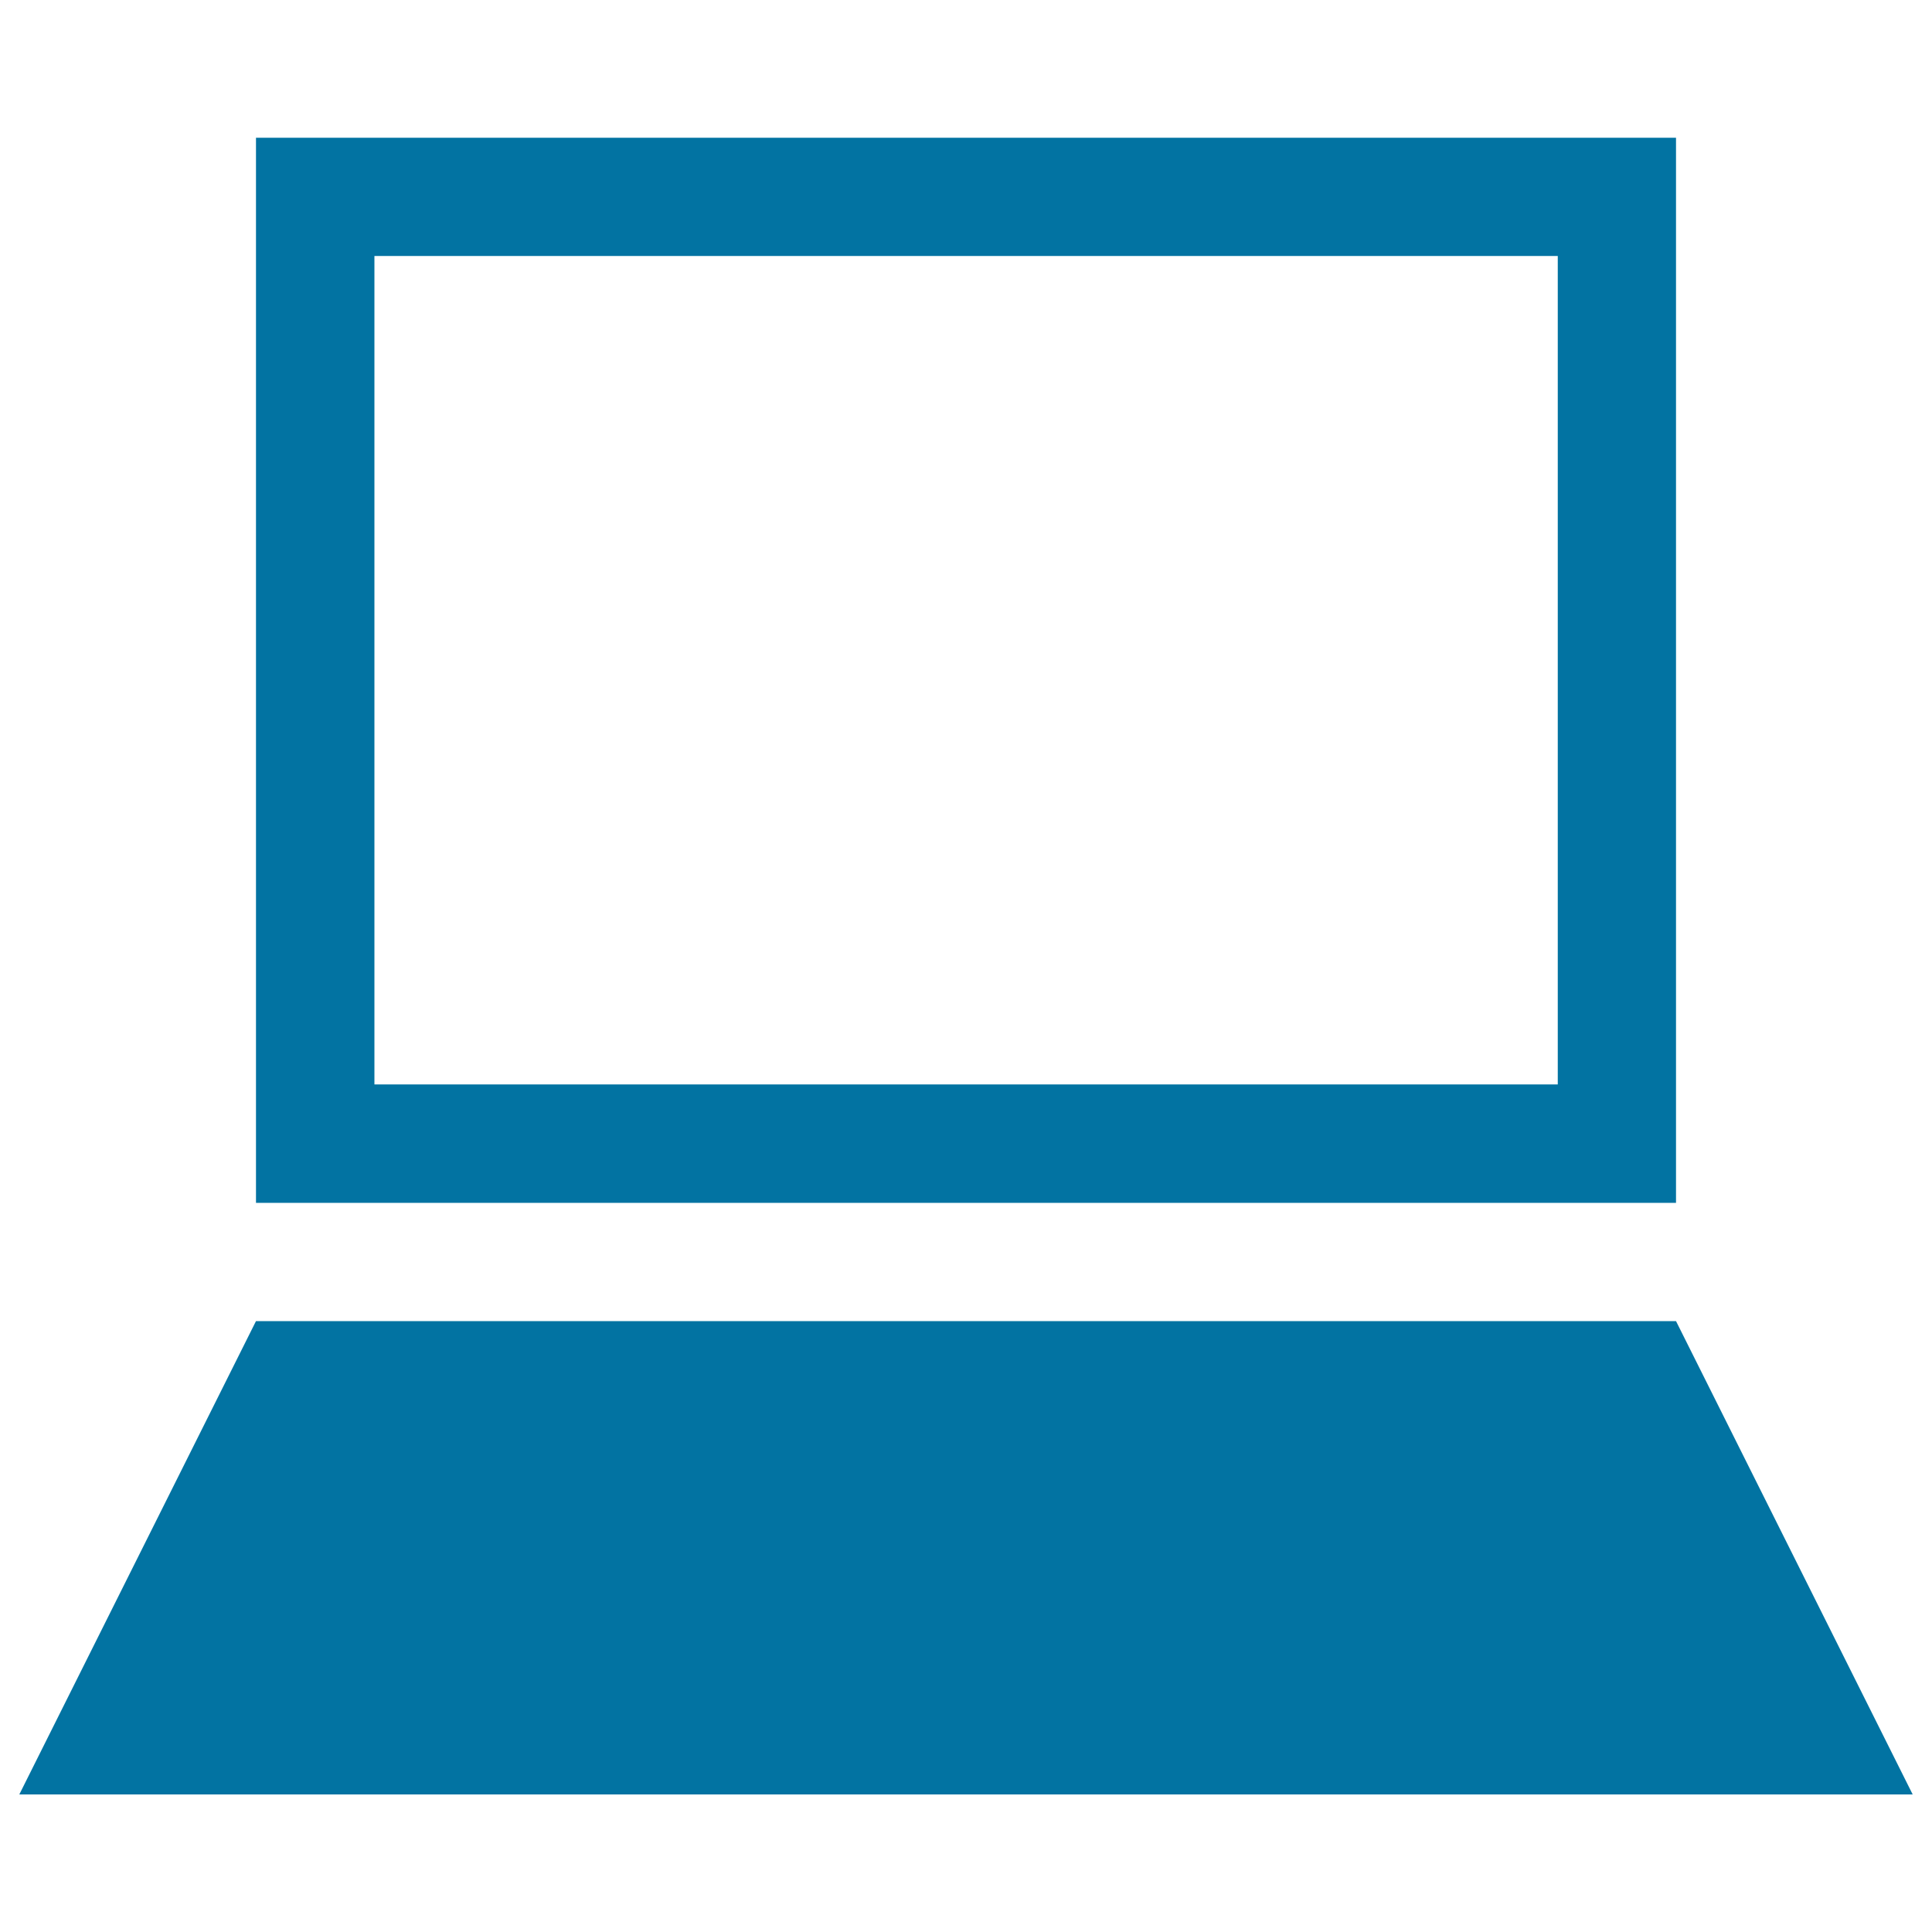
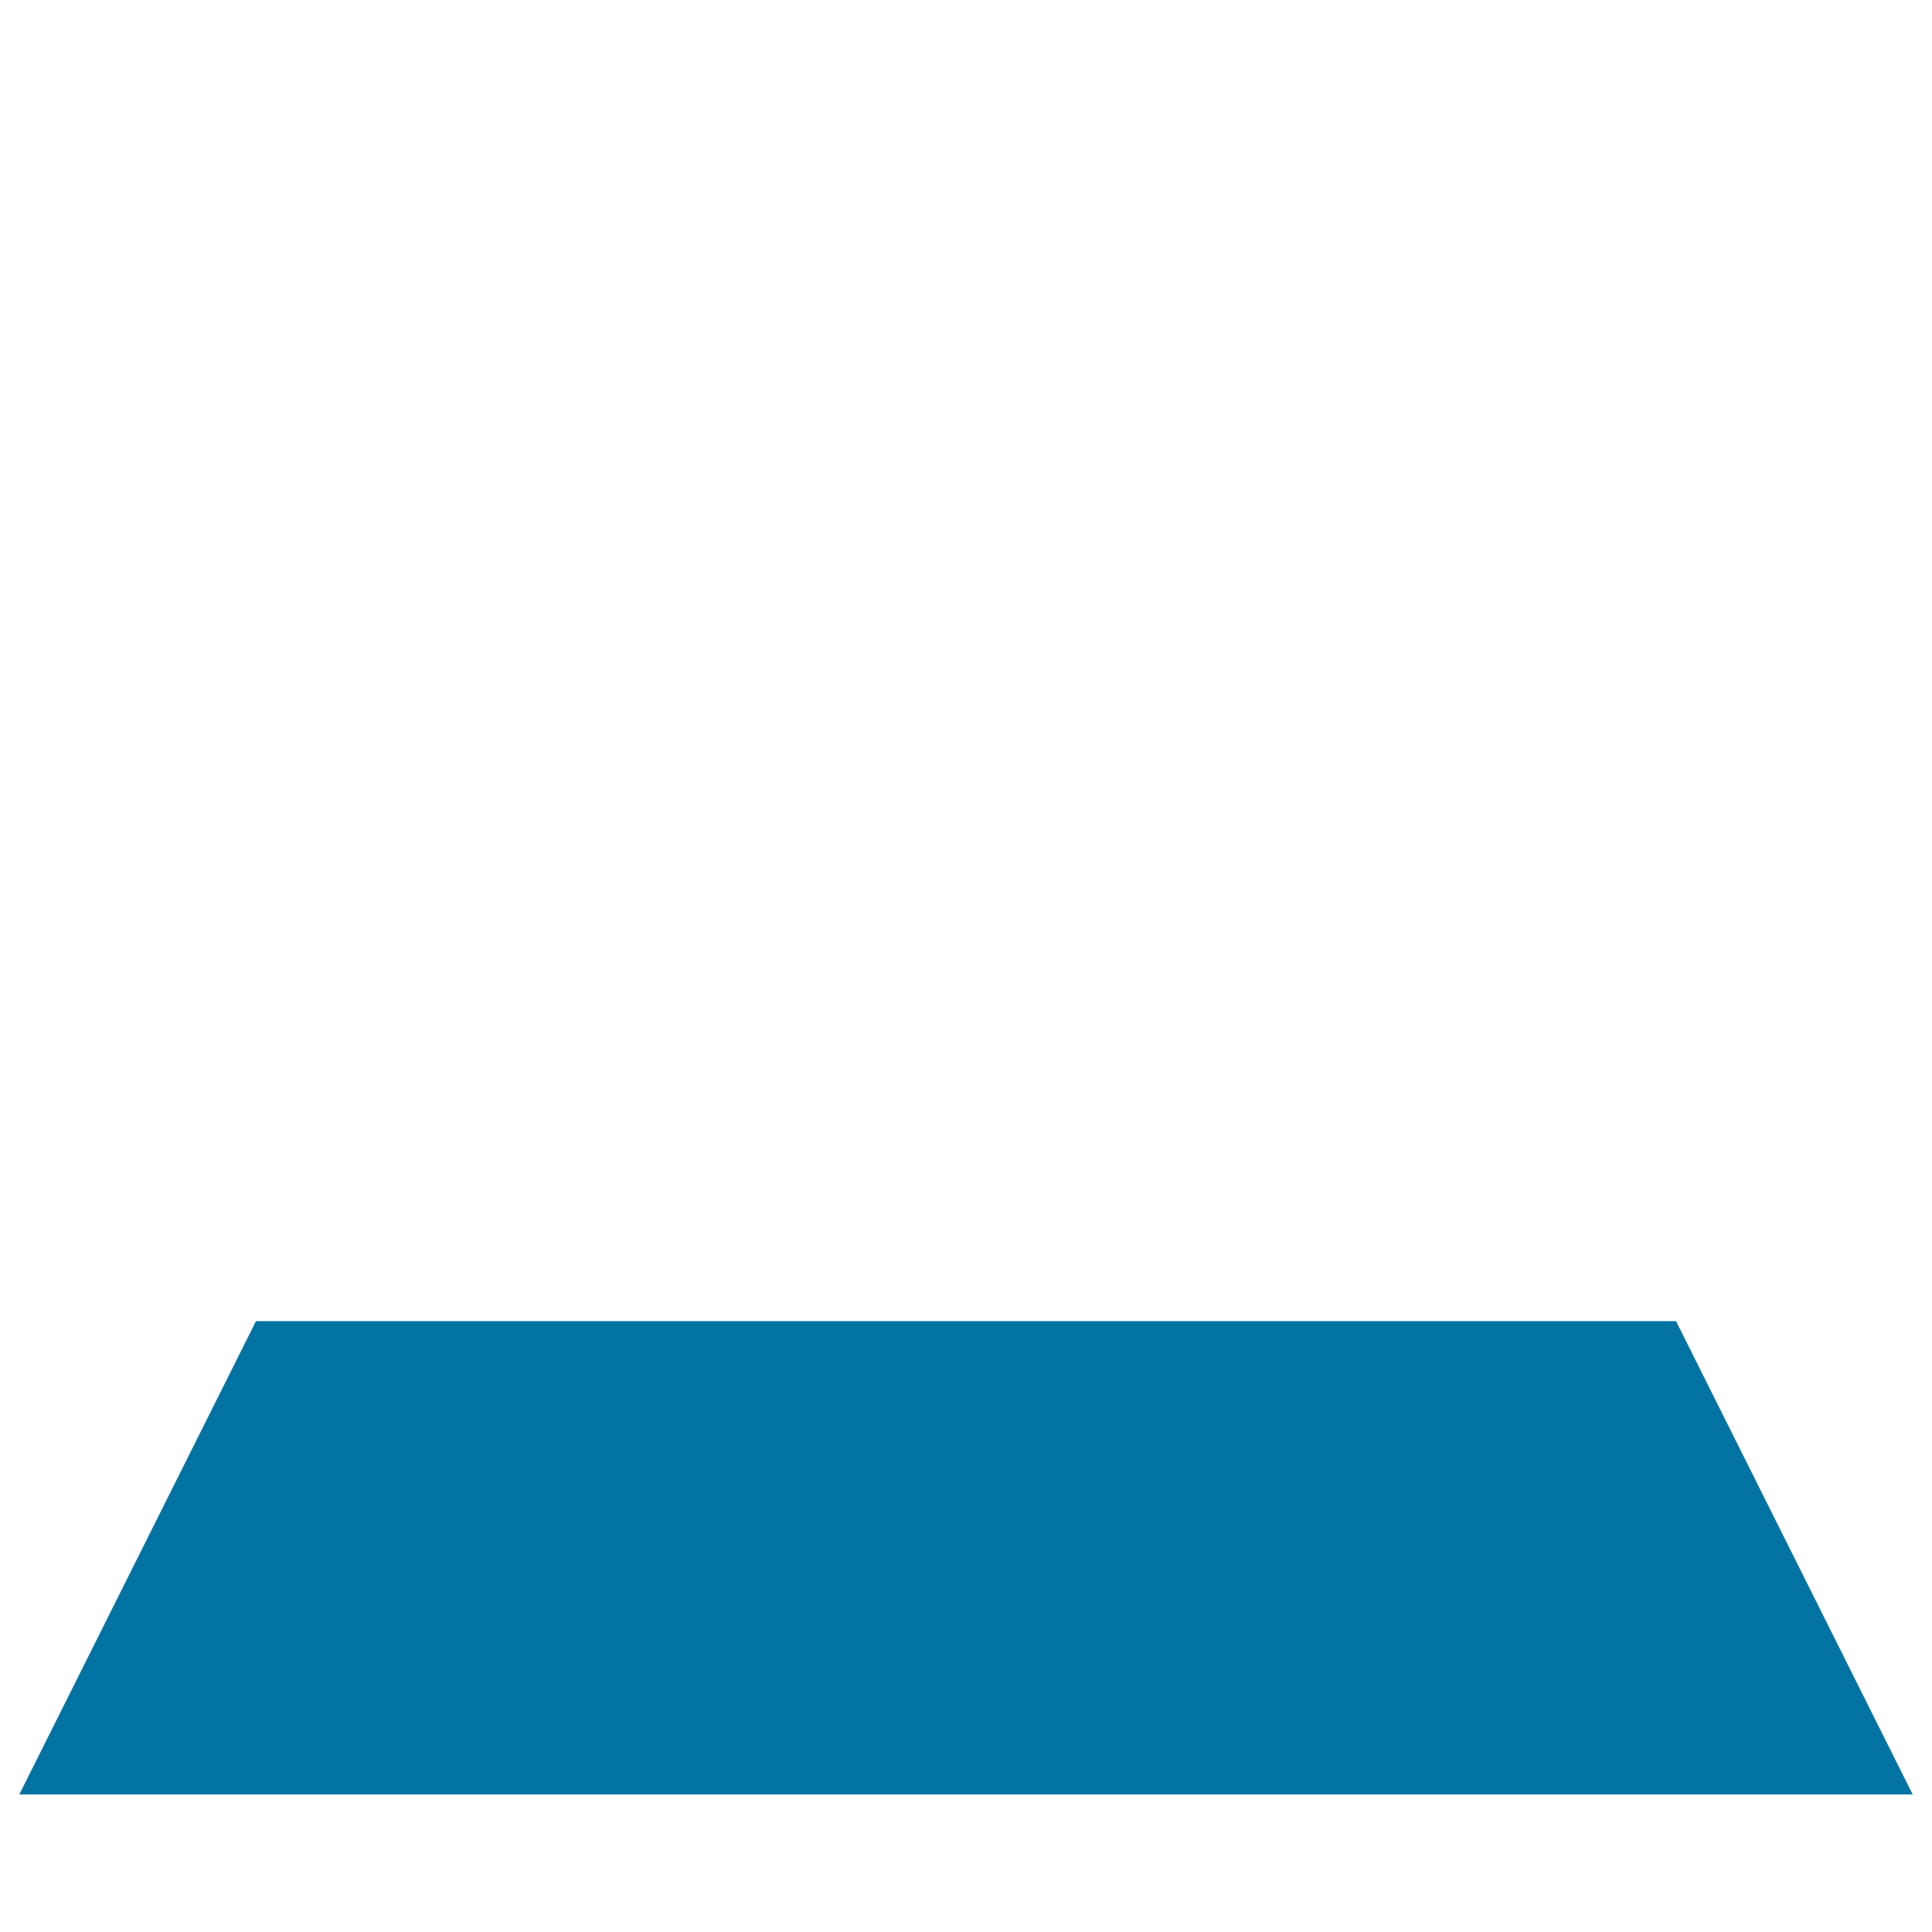
<svg xmlns="http://www.w3.org/2000/svg" viewBox="0 0 1000 1000" style="fill:#0273a2">
  <title>Rectangular Laptop SVG icon</title>
  <g>
    <g>
      <polygon points="867.5,683.8 132.5,683.8 10,928.8 990,928.8 " />
-       <path d="M867.5,71.3h-735v551.3h735V71.3z M806.3,561.3H193.8V132.5h612.5V561.3z" />
    </g>
  </g>
</svg>